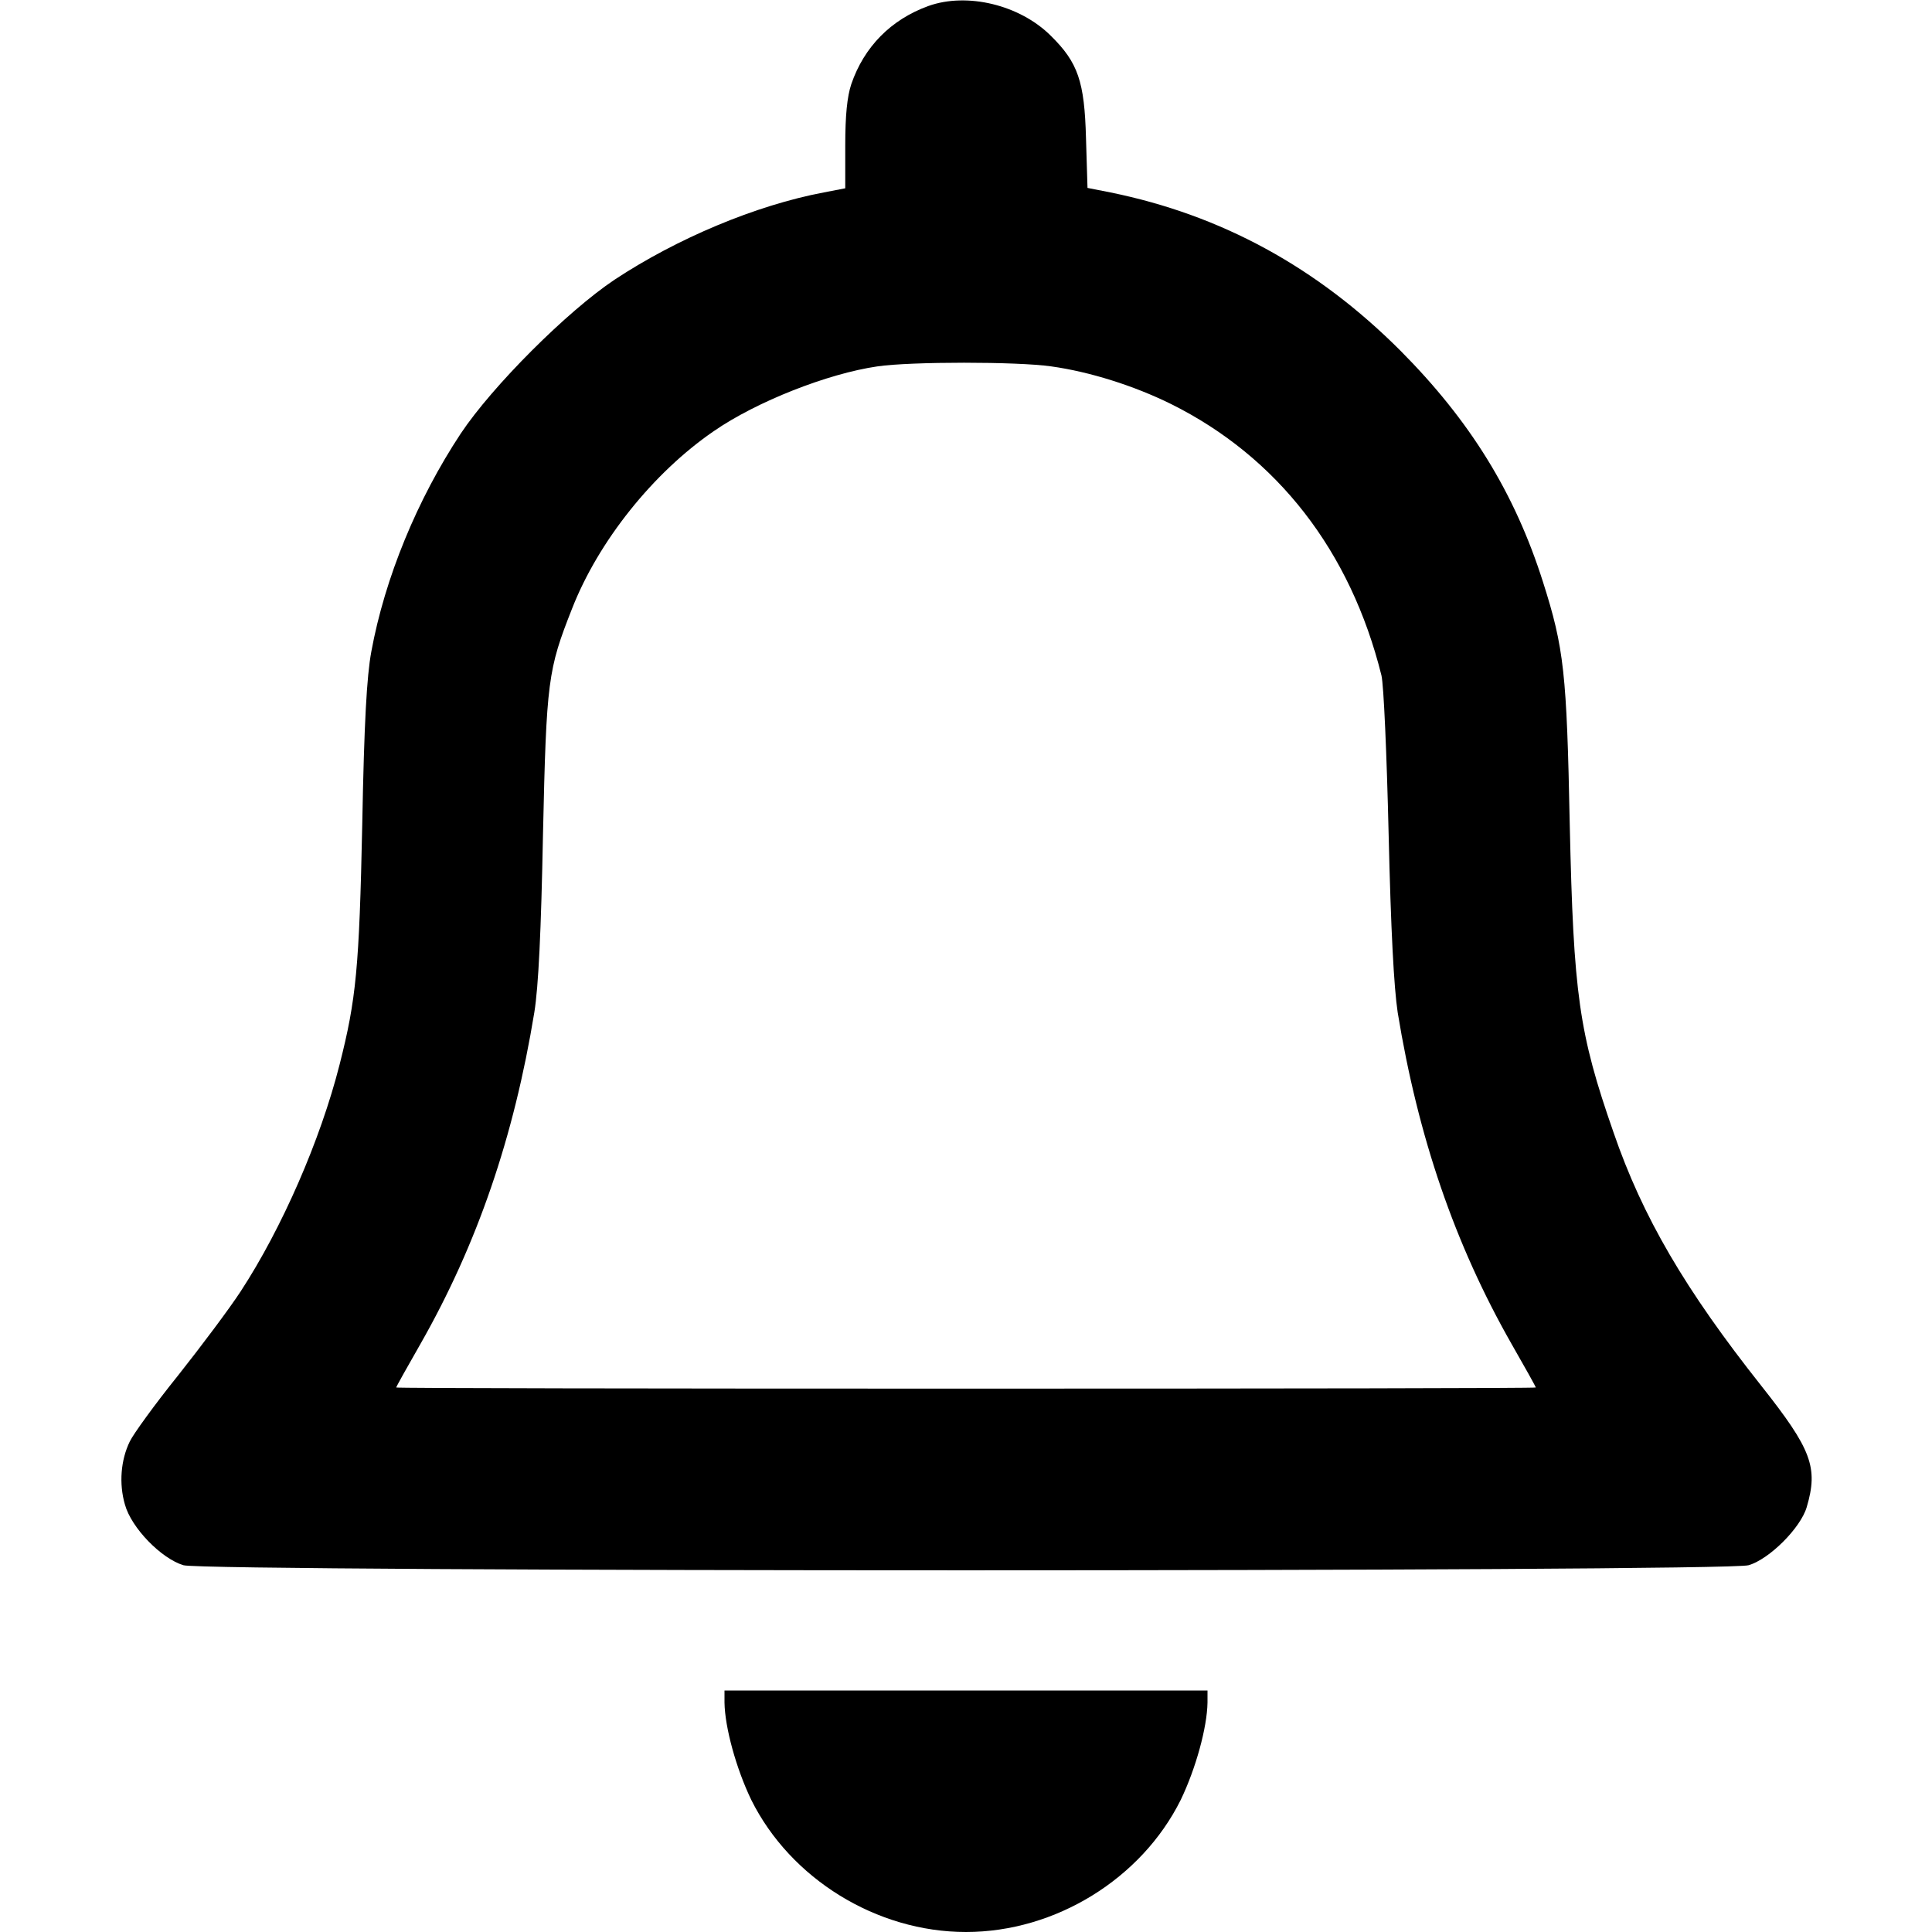
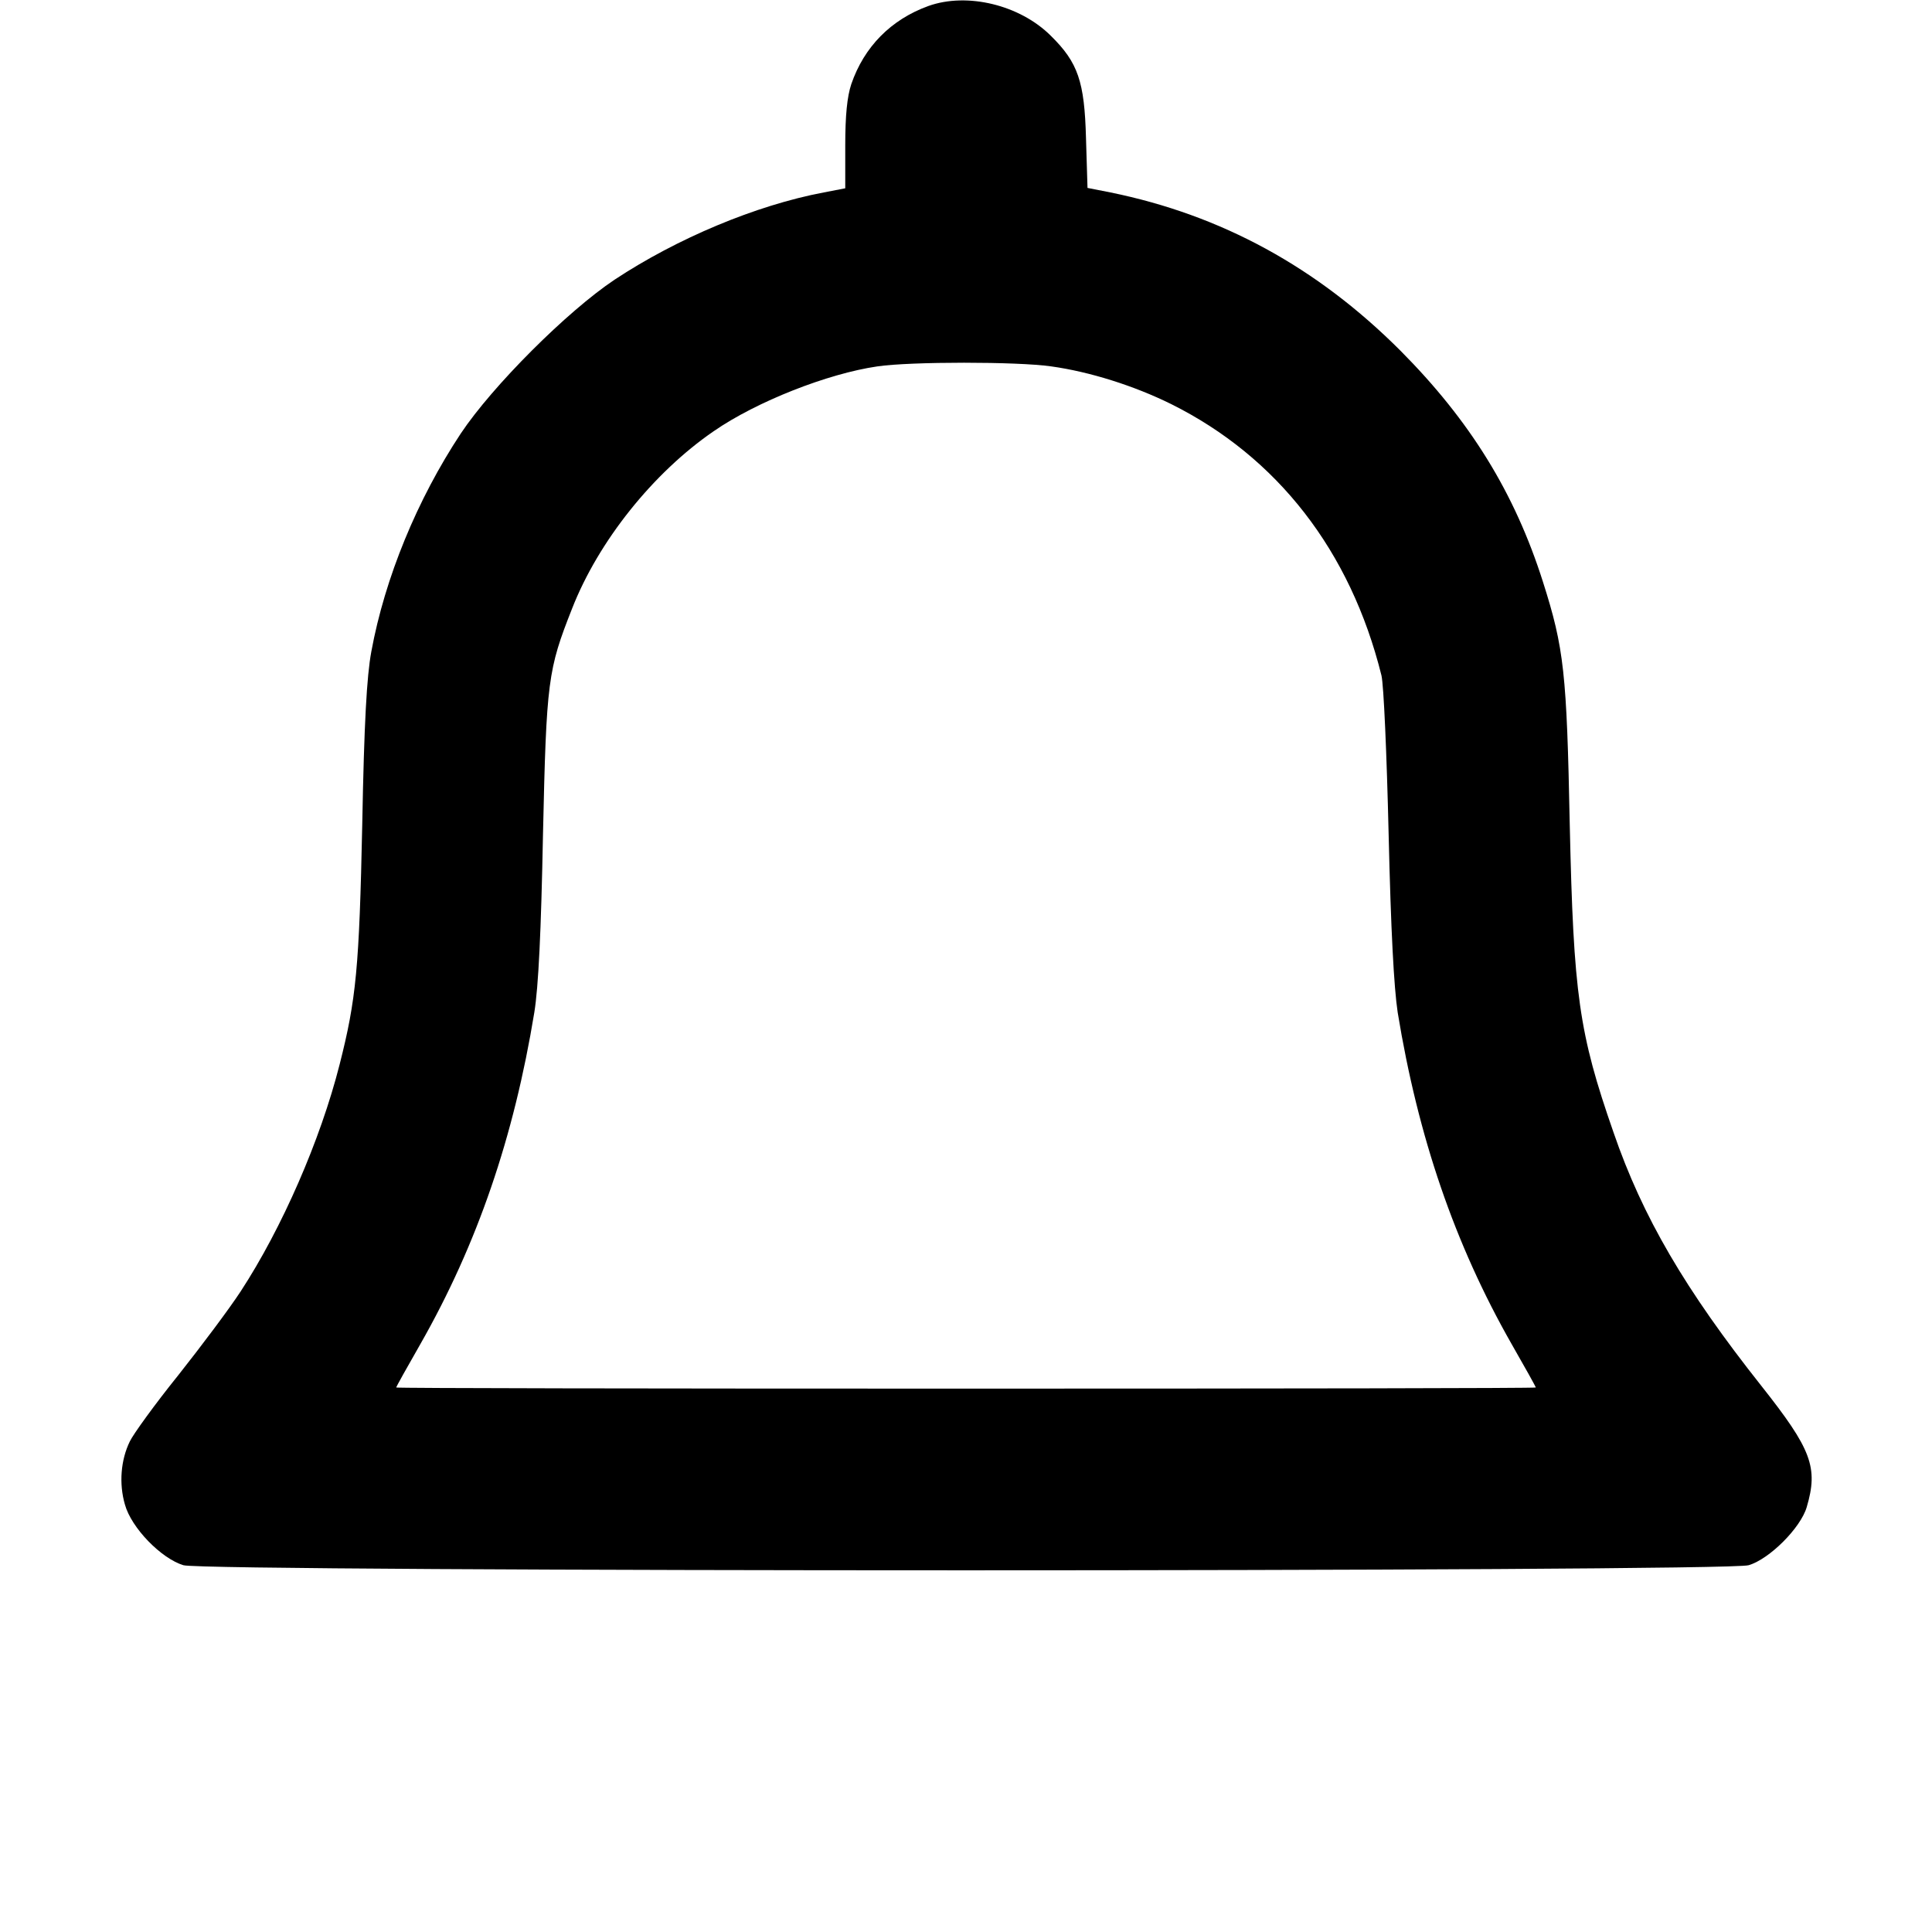
<svg xmlns="http://www.w3.org/2000/svg" version="1.0" width="512pt" height="512pt" viewBox="0 0 512 512" preserveAspectRatio="xMidYMid meet">
  <g transform="translate(0,512) scale(0.1,-0.1)" fill="#000000" stroke="none">
    <path d="M2460 5104 c-99 -36 -170 -108 -204 -207 -11 -33 -16 -83 -16 -162 l0 -114 -57 -11 c-180 -34 -389 -122 -554 -231 -126 -84 -324 -282 -408 -408 -115 -174 -201 -382 -237 -578 -12 -65 -19 -187 -24 -458 -8 -380 -16 -463 -60 -636 -51 -201 -153 -434 -262 -601 -30 -46 -105 -146 -166 -223 -62 -77 -119 -156 -128 -175 -24 -49 -29 -112 -13 -167 17 -62 96 -143 155 -161 60 -18 4088 -18 4148 0 55 16 138 99 154 154 31 105 13 153 -120 321 -202 255 -315 448 -392 672 -92 264 -106 365 -116 816 -8 402 -15 467 -71 643 -75 236 -193 427 -378 613 -221 221 -474 359 -768 419 l-61 12 -4 132 c-4 150 -21 200 -93 271 -82 82 -222 116 -325 79z m326 -955 c101 -14 219 -51 318 -100 281 -140 475 -389 557 -719 6 -25 14 -208 19 -420 6 -257 14 -406 24 -473 54 -330 151 -614 302 -879 35 -61 64 -113 64 -115 0 -2 -679 -3 -1510 -3 -830 0 -1510 1 -1510 3 0 2 29 54 64 115 151 265 248 549 302 879 11 68 18 214 23 473 9 407 13 435 77 597 70 179 215 360 375 470 114 79 303 153 434 172 88 13 371 13 461 0z" />
-     <path d="M1920 608 c1 -66 31 -175 71 -258 104 -209 332 -350 569 -350 237 0 465 141 569 350 40 83 70 192 71 258 l0 32 -640 0 -640 0 0 -32z" />
  </g>
</svg>